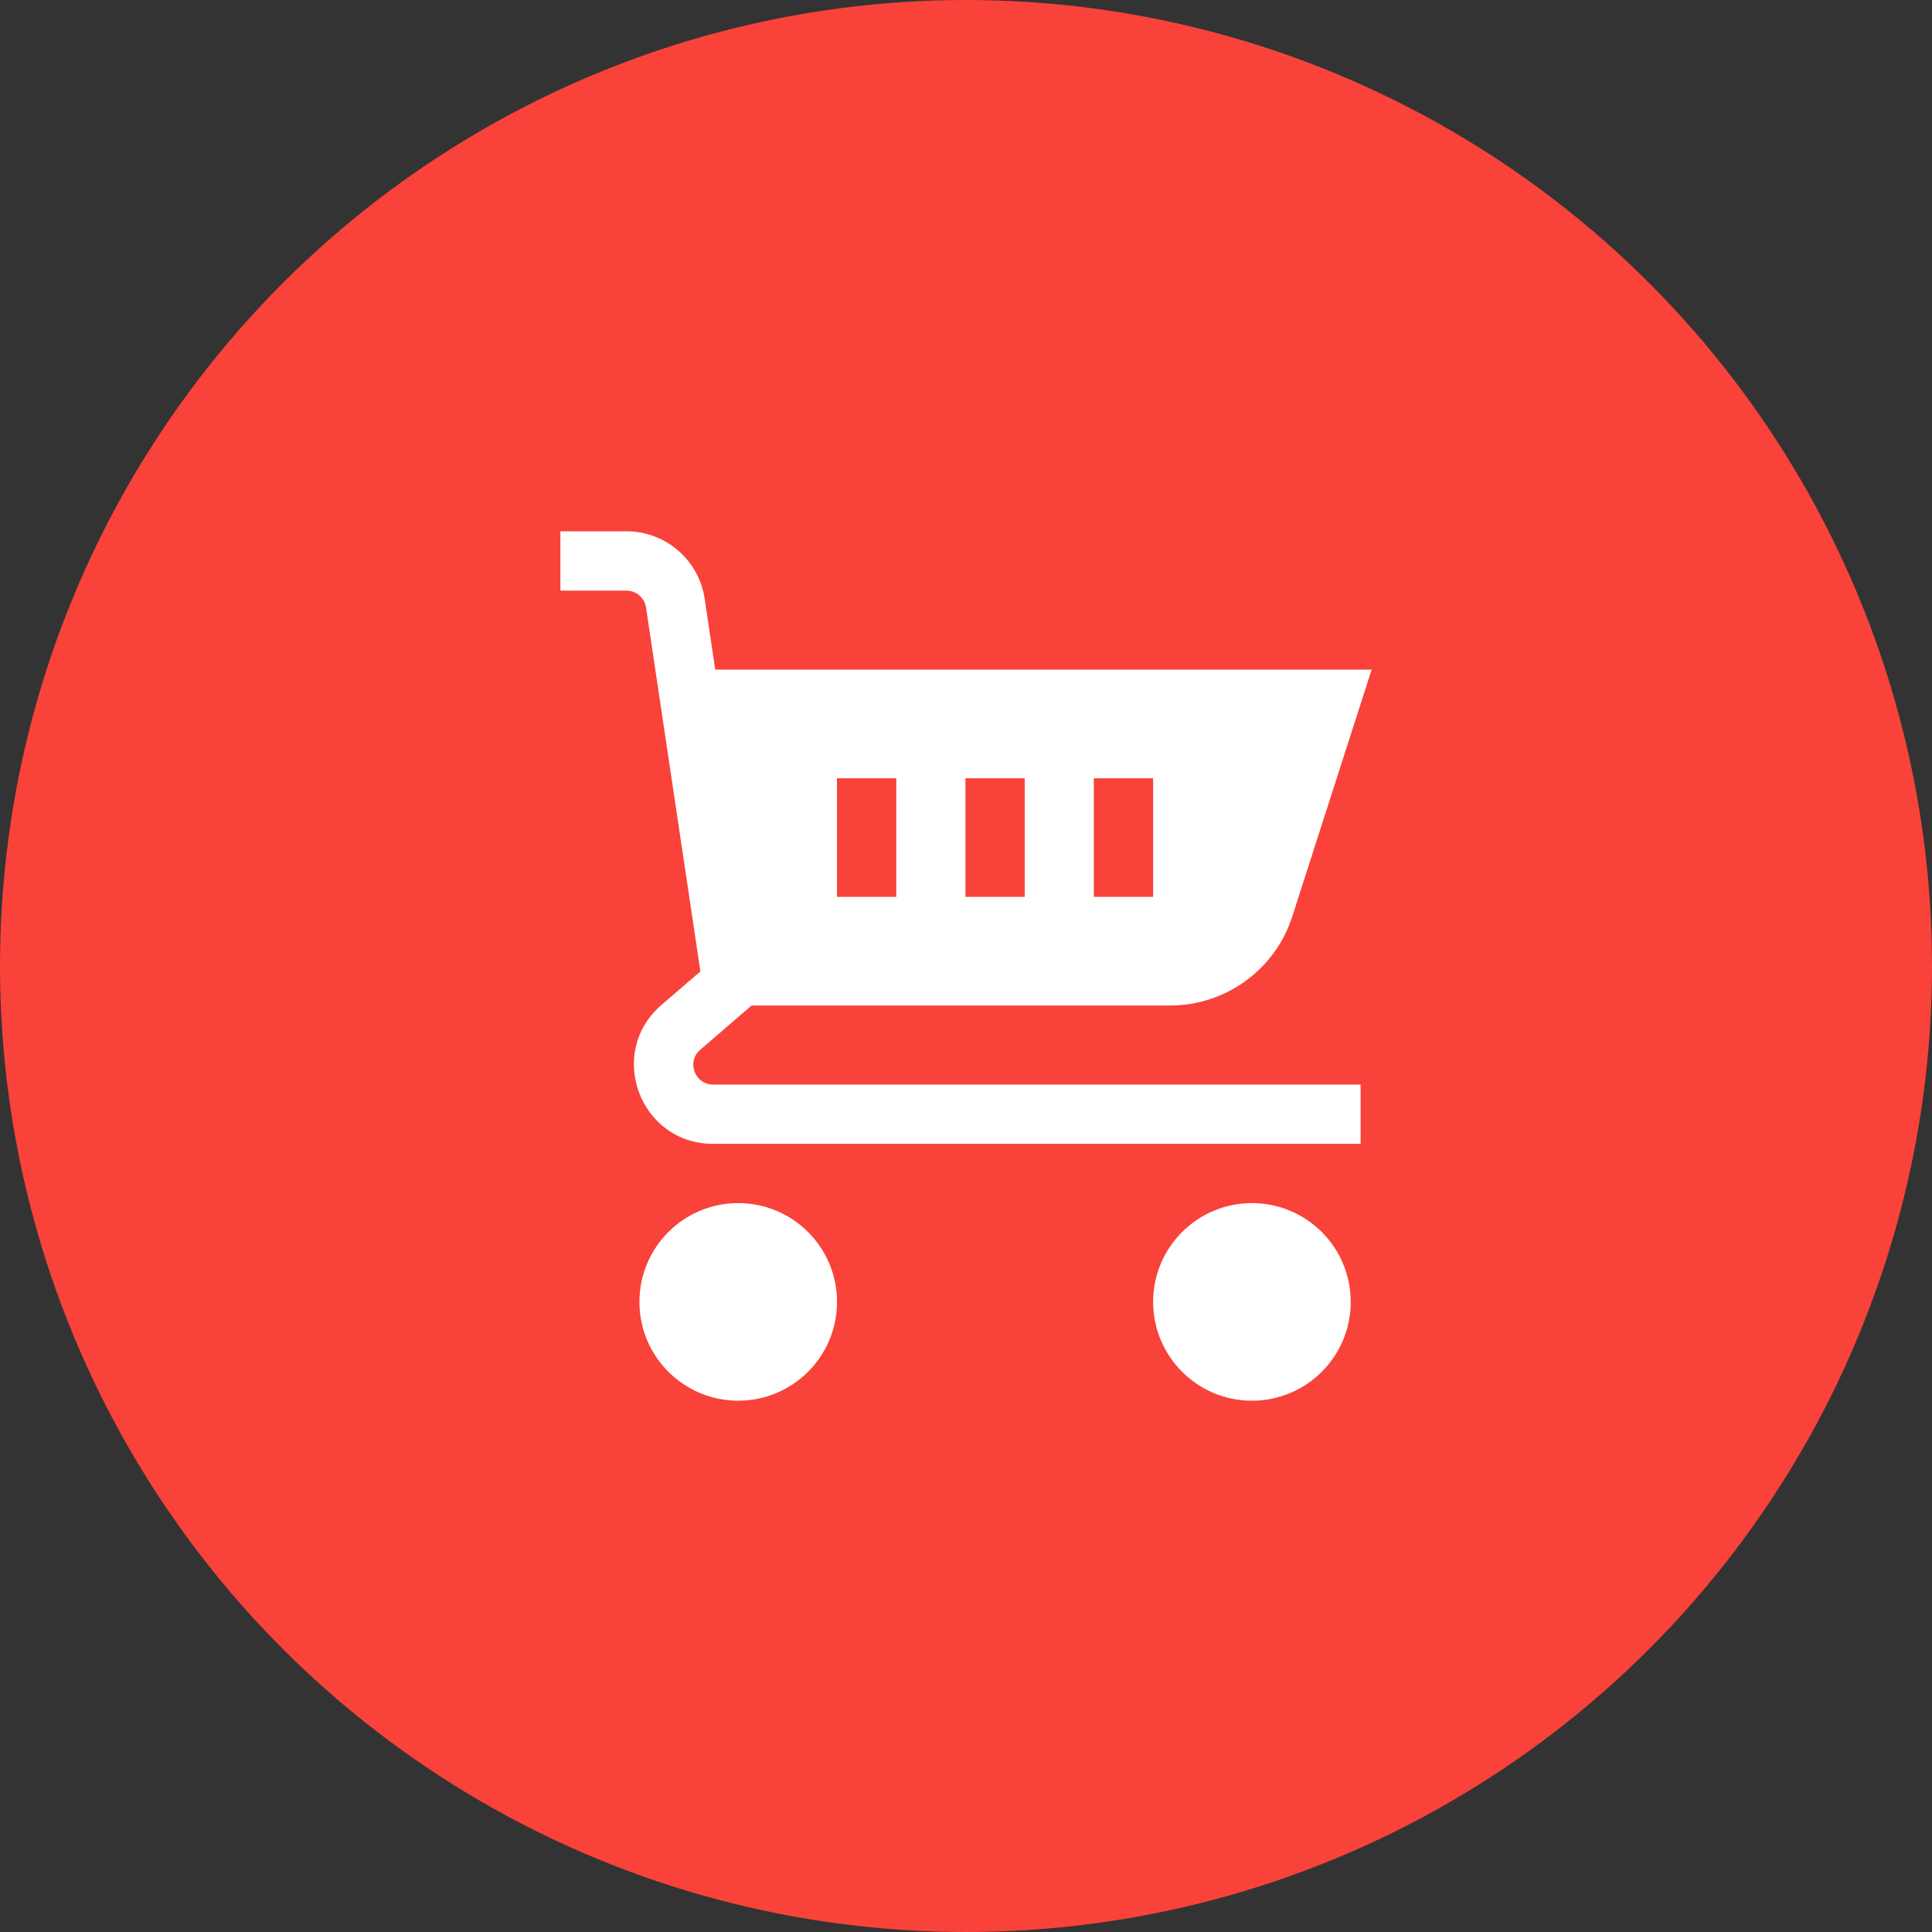
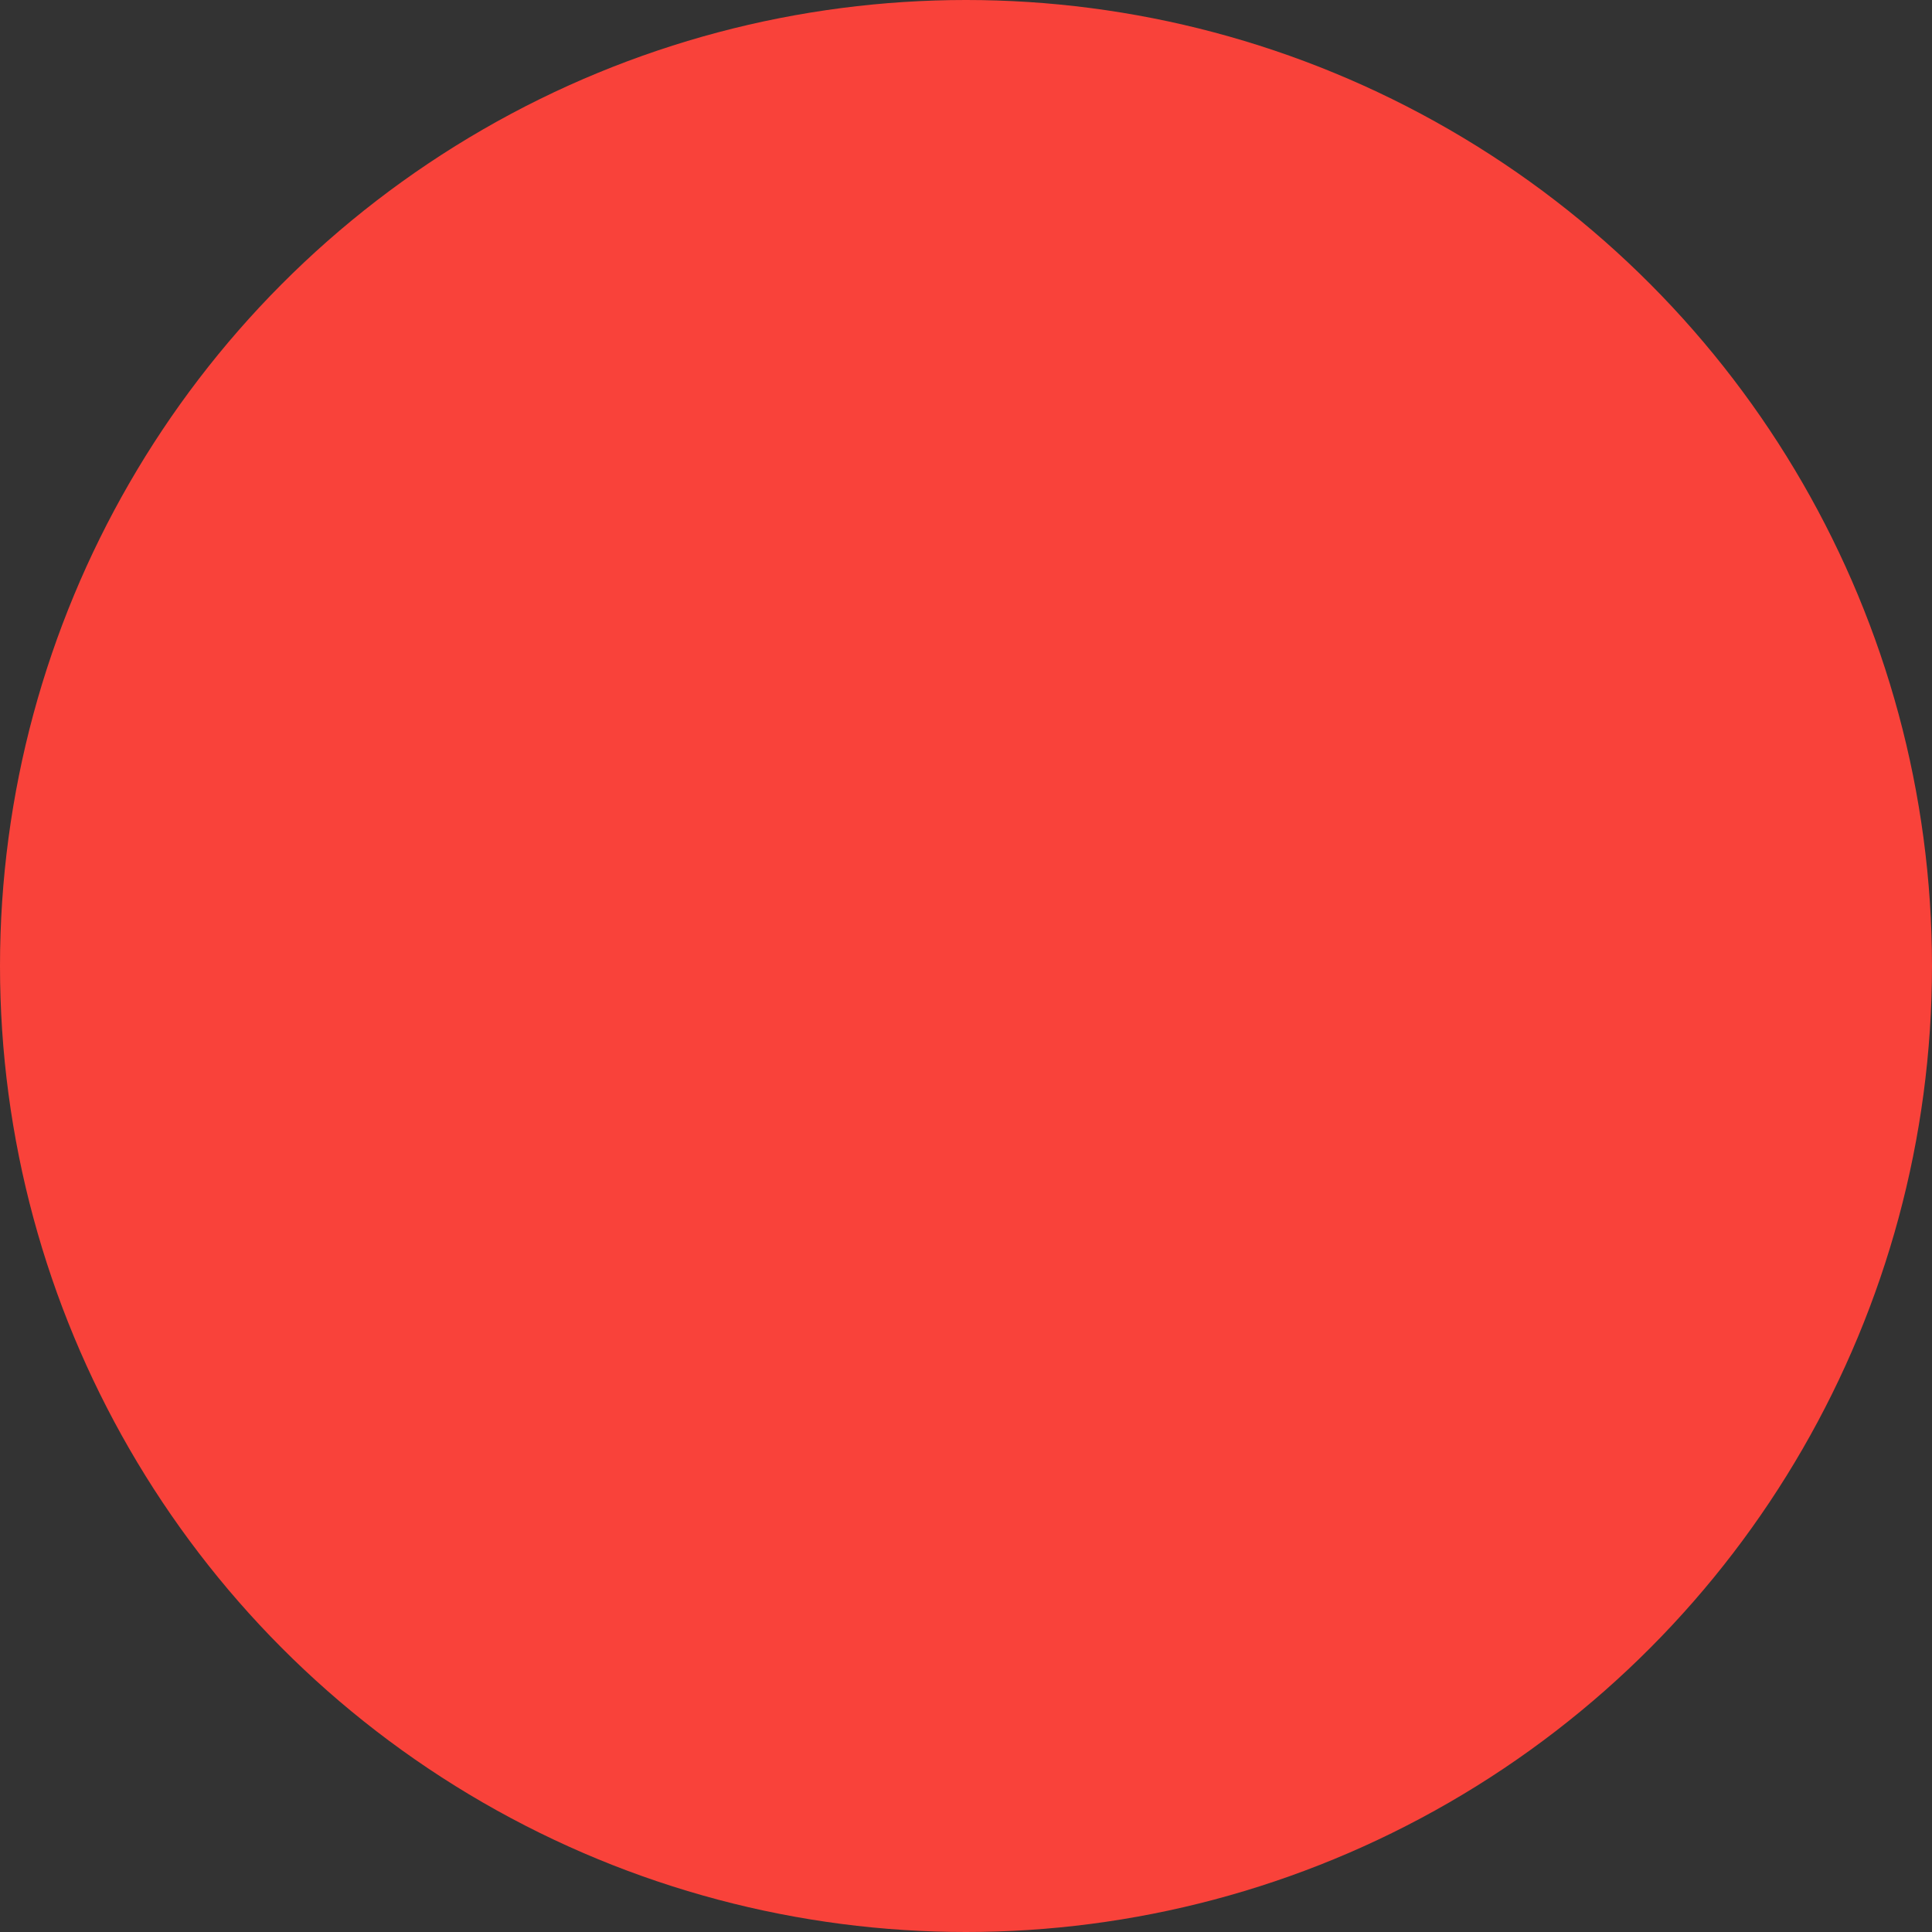
<svg xmlns="http://www.w3.org/2000/svg" height="80" viewBox="0 0 80 80" width="80">
  <rect x="0" y="0" width="80" height="80" fill="#333333" stroke="none" />
  <g fill="none" fill-rule="evenodd">
    <circle cx="40" cy="40" fill="#f9423a" fill-rule="nonzero" r="40" />
    <g fill="#fff" transform="translate(23.204 22)">
-       <path d="m28.636 36c2.259 0 4.091-1.832 4.091-4.091s-1.832-4.091-4.091-4.091c-2.259 0-4.091 1.832-4.091 4.091s1.832 4.091 4.091 4.091z" fill-rule="nonzero" />
-       <path d="m7.364 36c2.259 0 4.091-1.832 4.091-4.091s-1.832-4.091-4.091-4.091c-2.259 0-4.091 1.832-4.091 4.091s1.832 4.091 4.091 4.091z" fill-rule="nonzero" />
-       <path d="m0 0h2.737c1.621 0 2.997 1.186 3.237 2.789l2.451 16.409-2.636 2.273c-.574.495-.224 1.438.534 1.438h26.813v2.455h-26.813c-3.034 0-4.435-3.771-2.137-5.751l1.612-1.389-2.252-15.071c-.06-.401-.404-.697-.809-.697h-2.737z" />
-       <path d="m33.593 5.727h-28.275l1.636 13.909h18.291c2.31 0 4.356-1.491 5.063-3.691zm-19.684 9.409v-4.909h-2.455v4.909zm5.318-4.909v4.909h-2.455v-4.909zm5.318 0v4.909h-2.455v-4.909z" />
-     </g>
+       </g>
  </g>
</svg>